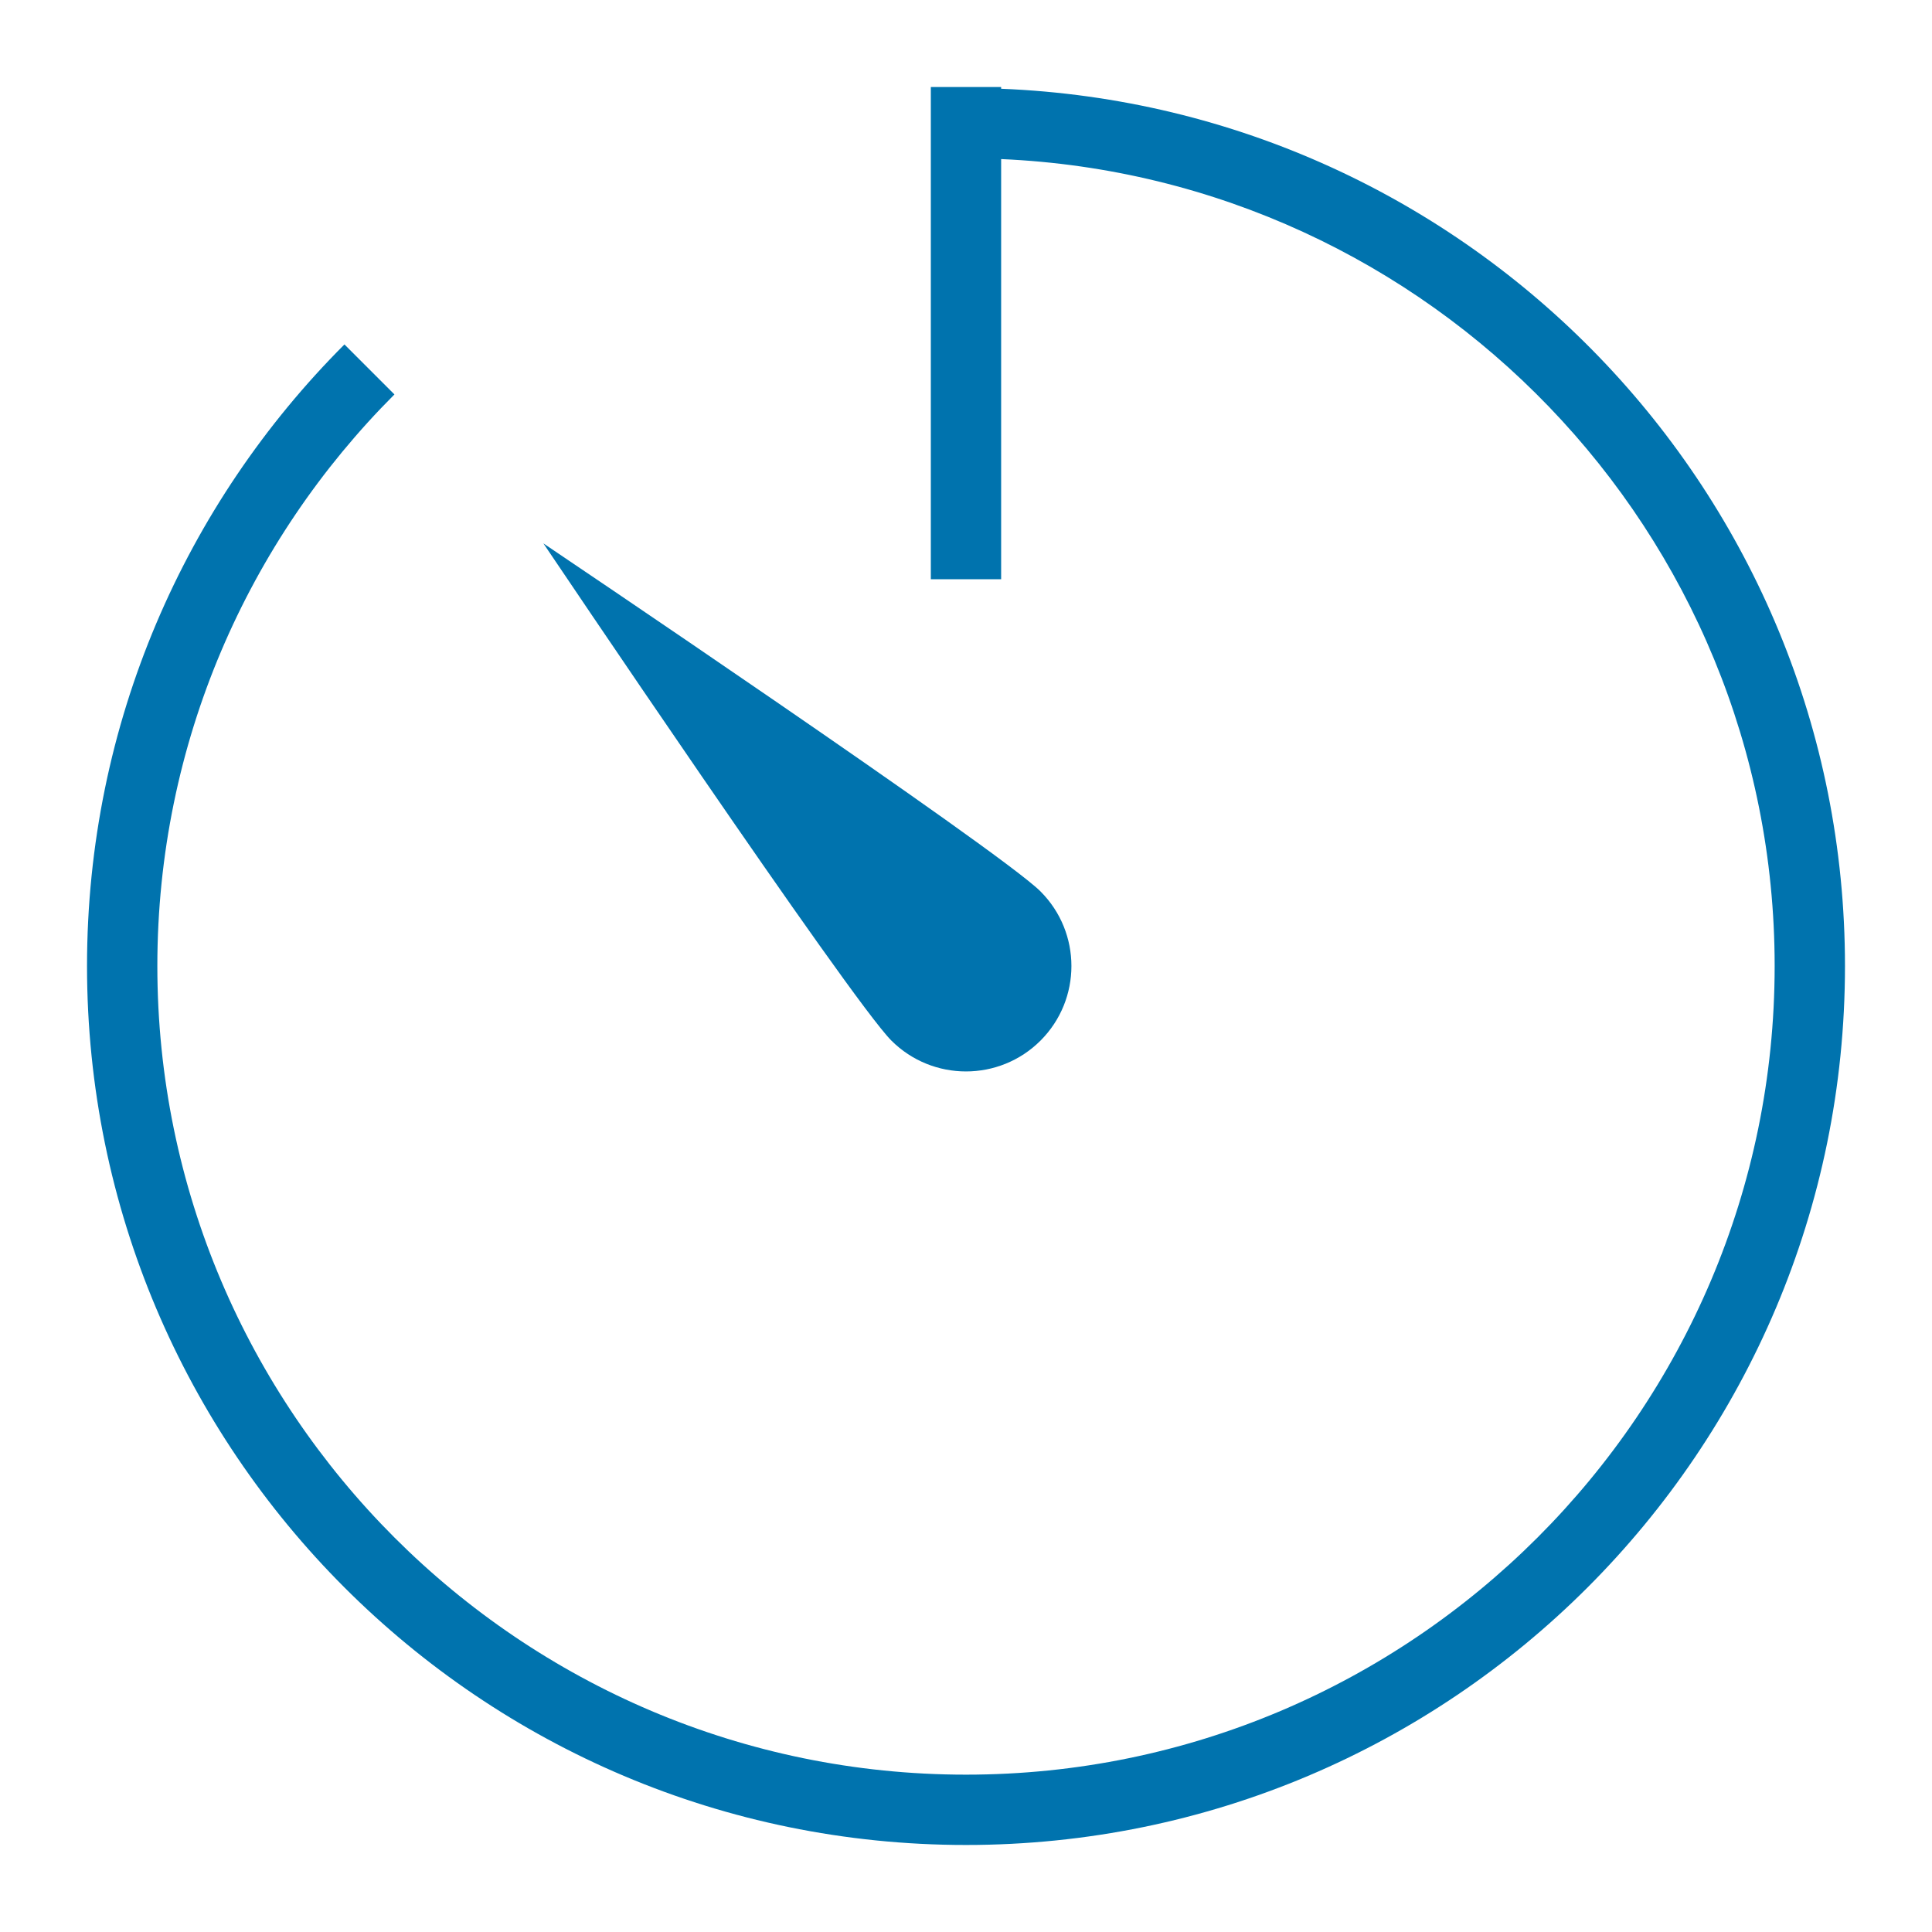
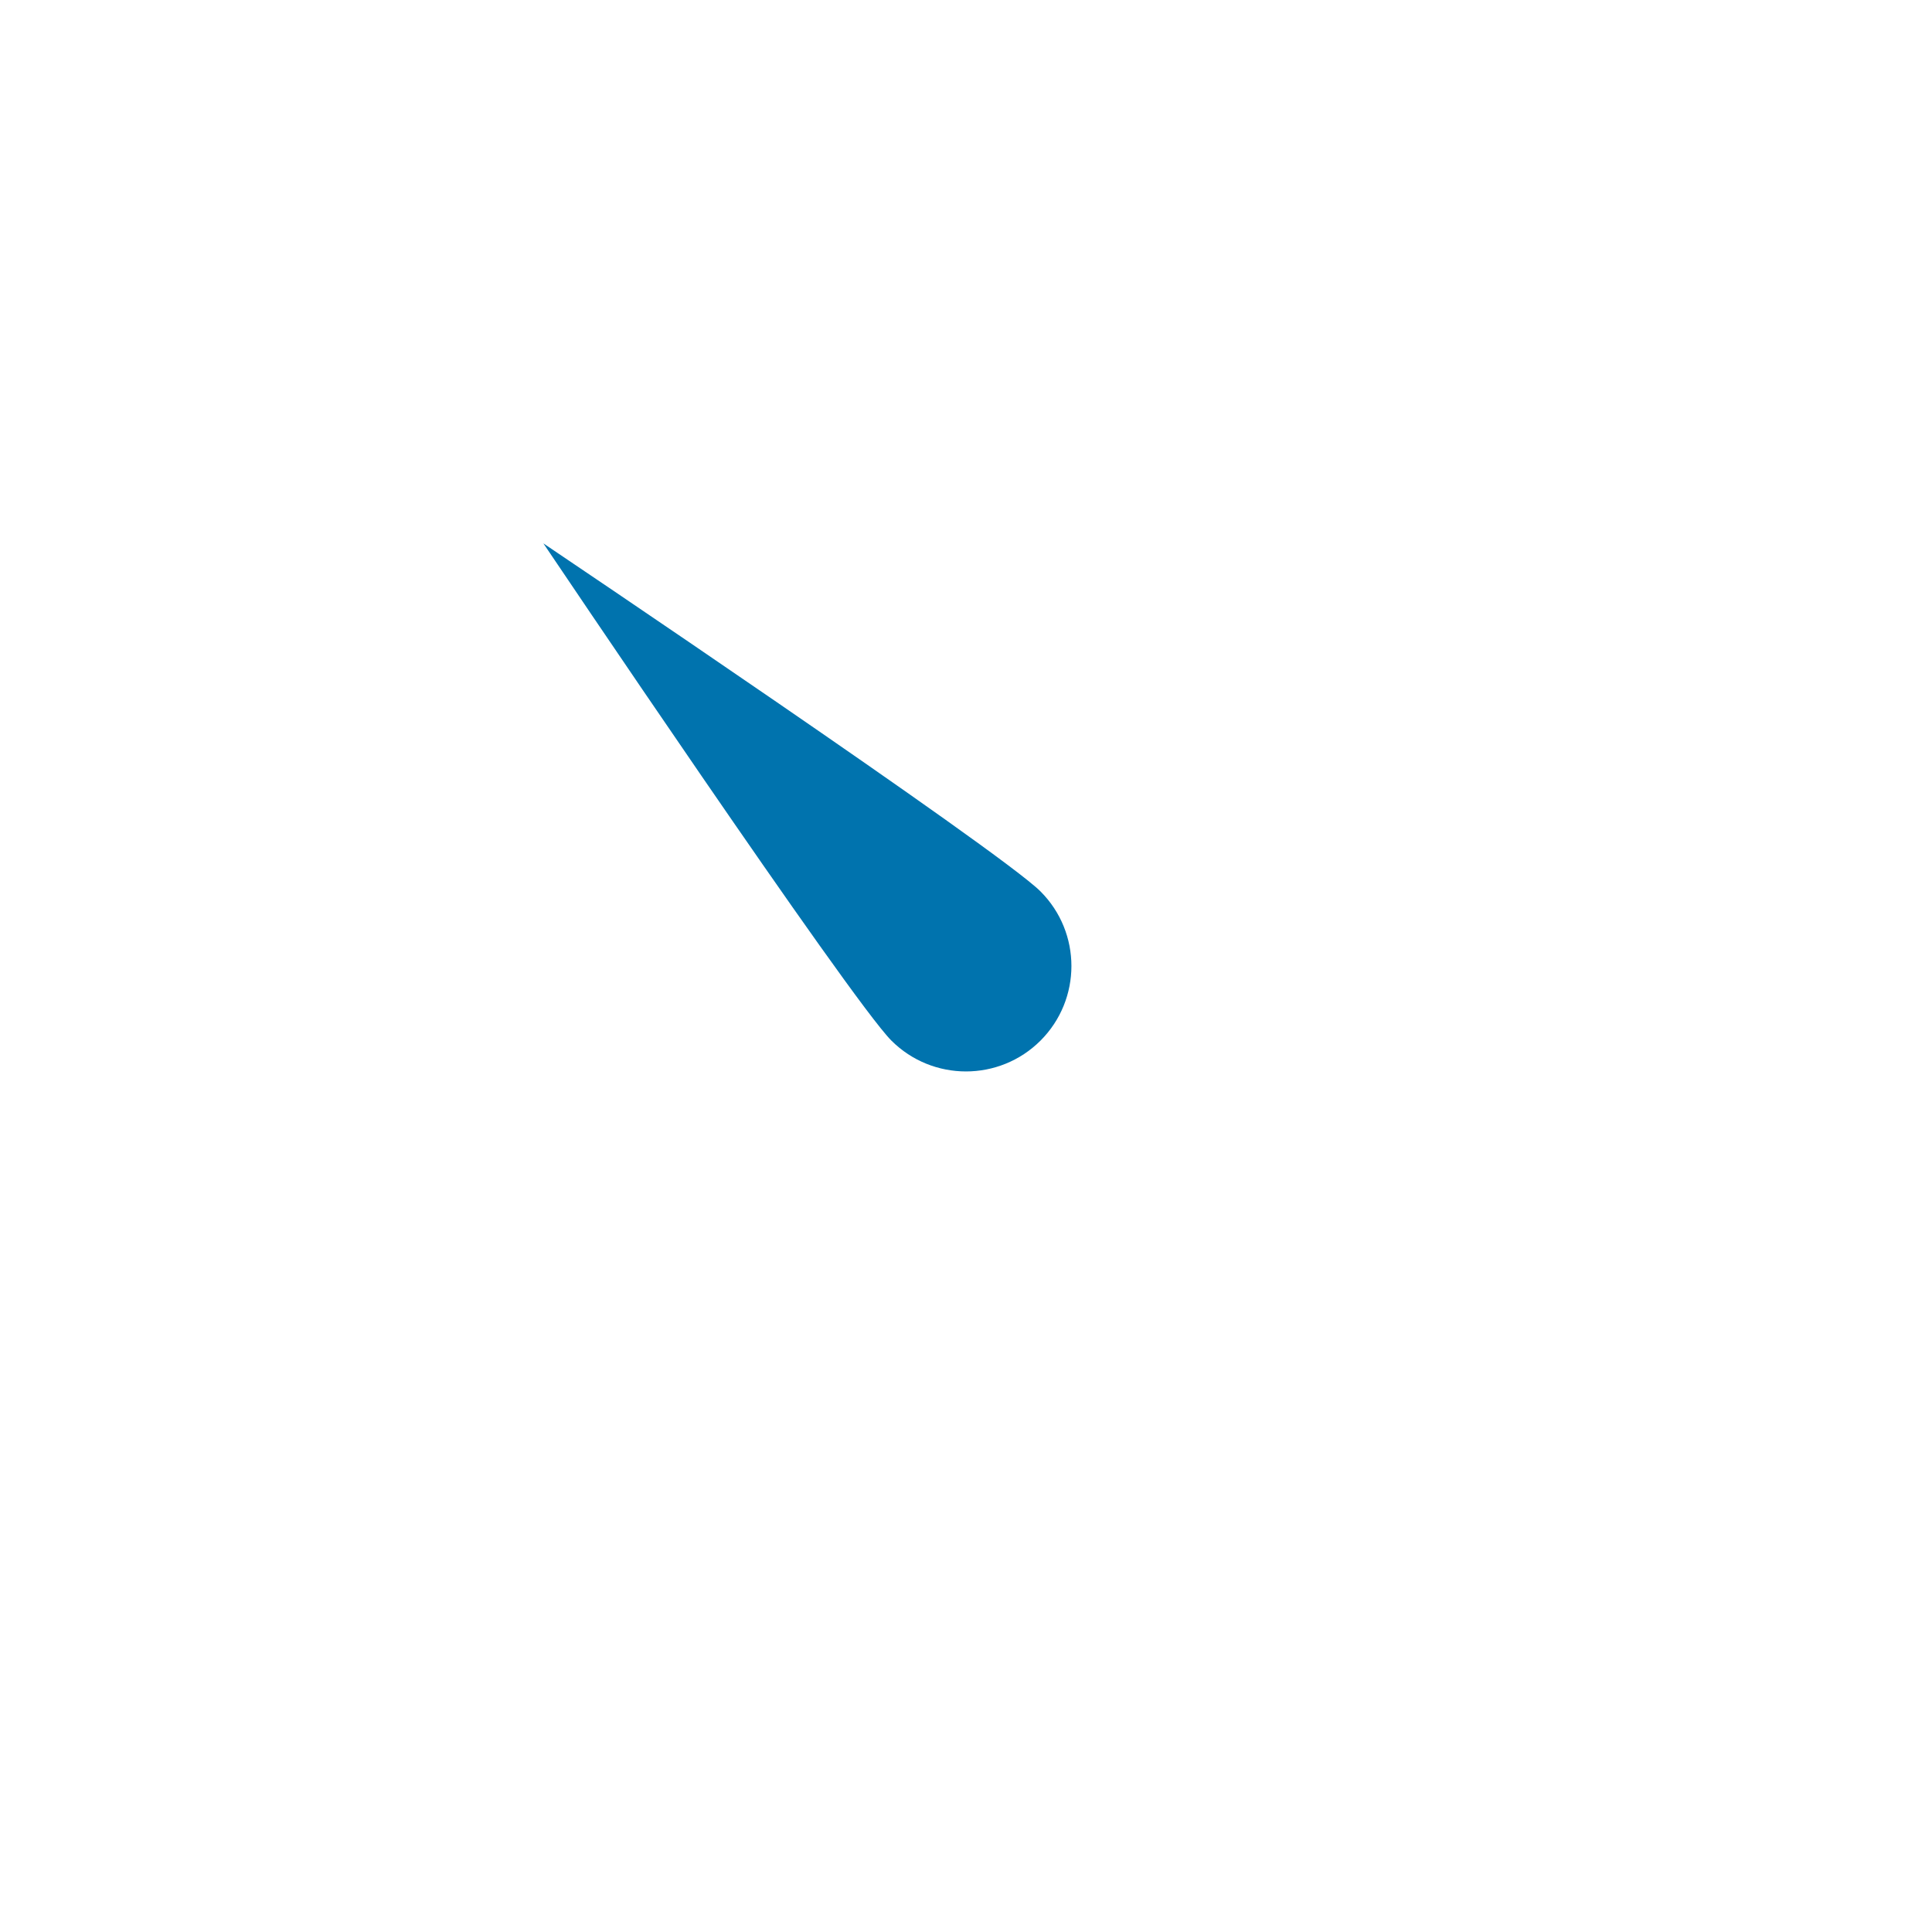
<svg xmlns="http://www.w3.org/2000/svg" width="256" zoomAndPan="magnify" viewBox="0 0 192 192" height="256" preserveAspectRatio="xMidYMid meet">
  <defs>
    <clipPath id="10f55764d3">
      <path d="M 8.648 8.648 L 183.398 8.648 L 183.398 183.398 L 8.648 183.398 Z M 8.648 8.648 " />
    </clipPath>
  </defs>
  <g id="e324f53f44">
    <g clip-rule="nonzero" clip-path="url(#10f55764d3)">
-       <path style=" stroke:none;fill-rule:nonzero;fill:#0073ae;fill-opacity:1;" d="M 34.23 34.23 C 18.422 50.047 8.648 71.883 8.648 96 C 8.648 144.238 47.762 183.352 96 183.352 C 144.238 183.352 183.352 144.238 183.352 96 C 183.352 48.941 146.105 10.676 99.492 8.82 L 99.492 8.648 L 92.504 8.648 L 92.504 57.562 L 99.492 57.562 L 99.492 15.809 C 142.176 17.66 176.363 52.867 176.363 96 C 176.363 140.312 140.312 176.363 96 176.363 C 51.688 176.363 15.637 140.312 15.637 96 C 15.637 73.848 24.648 53.754 39.199 39.199 Z M 34.23 34.23 " />
-     </g>
+       </g>
    <path style=" stroke:none;fill-rule:nonzero;fill:#0073ae;fill-opacity:1;" d="M 103.406 103.414 C 107.5 99.316 107.5 92.688 103.406 88.59 C 99.312 84.496 54 54 54 54 C 54 54 84.488 99.316 88.586 103.414 C 92.68 107.5 99.316 107.5 103.406 103.414 Z M 103.406 103.414 " />
  </g>
</svg>